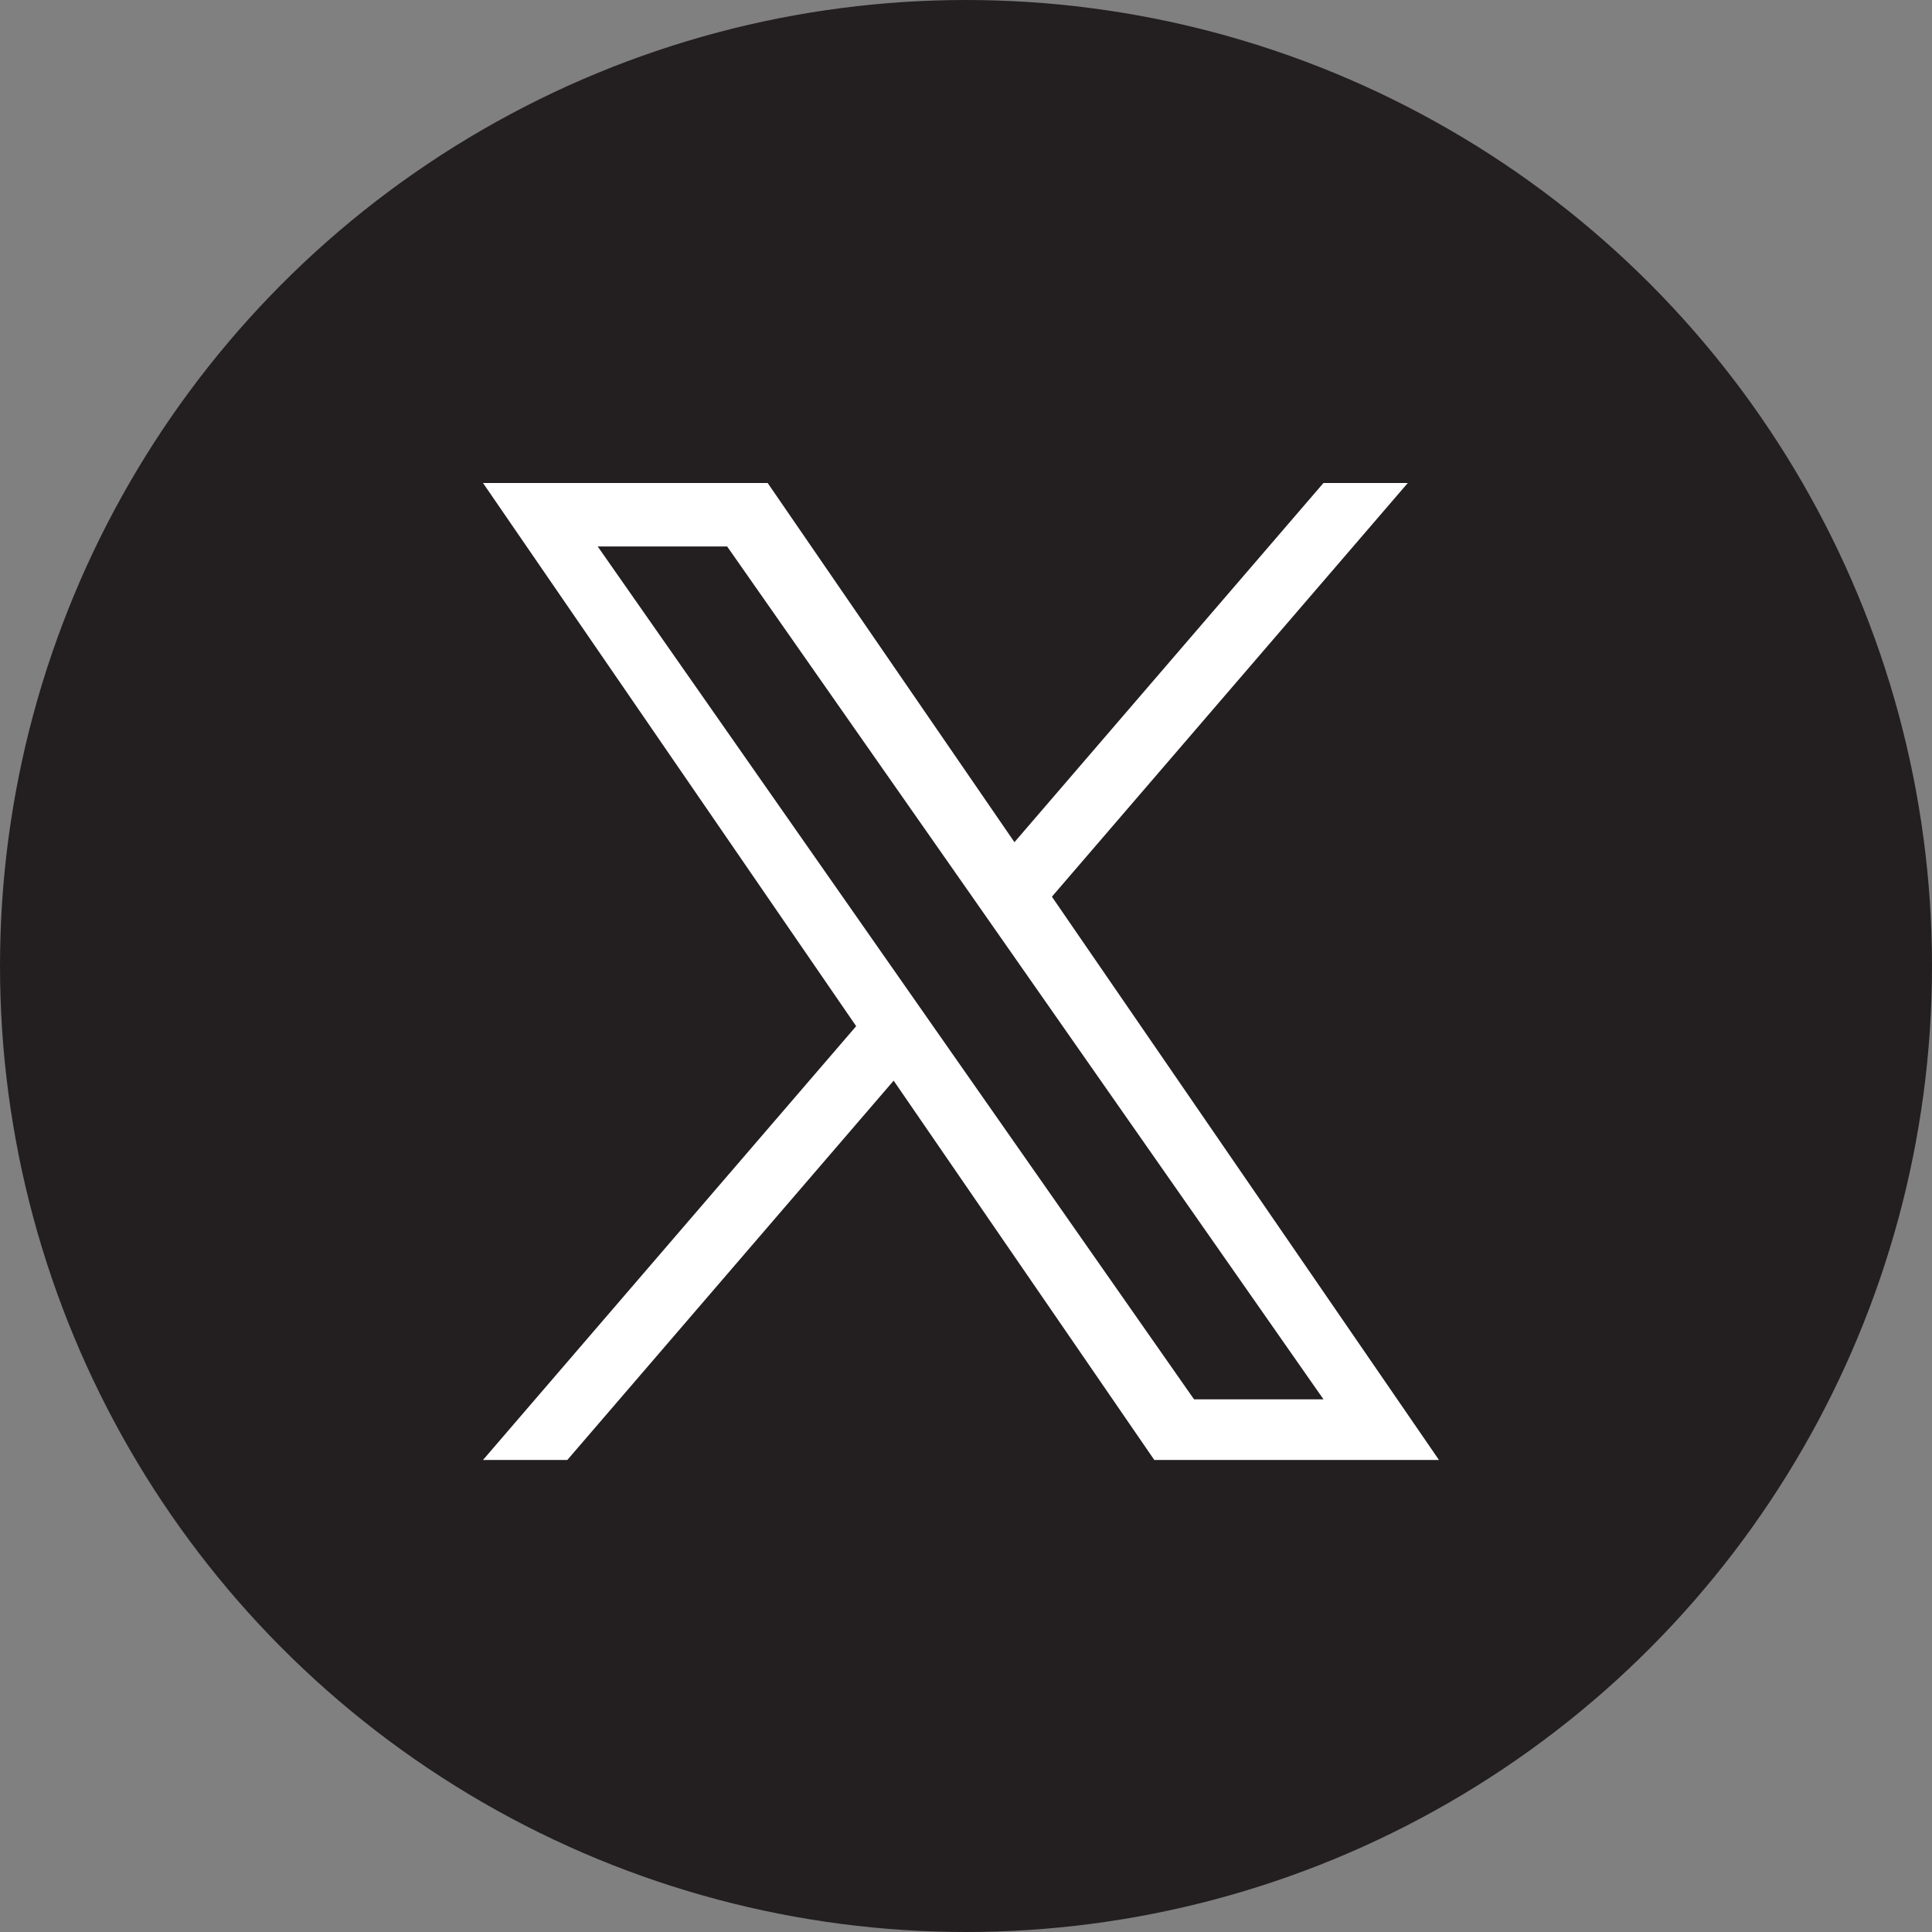
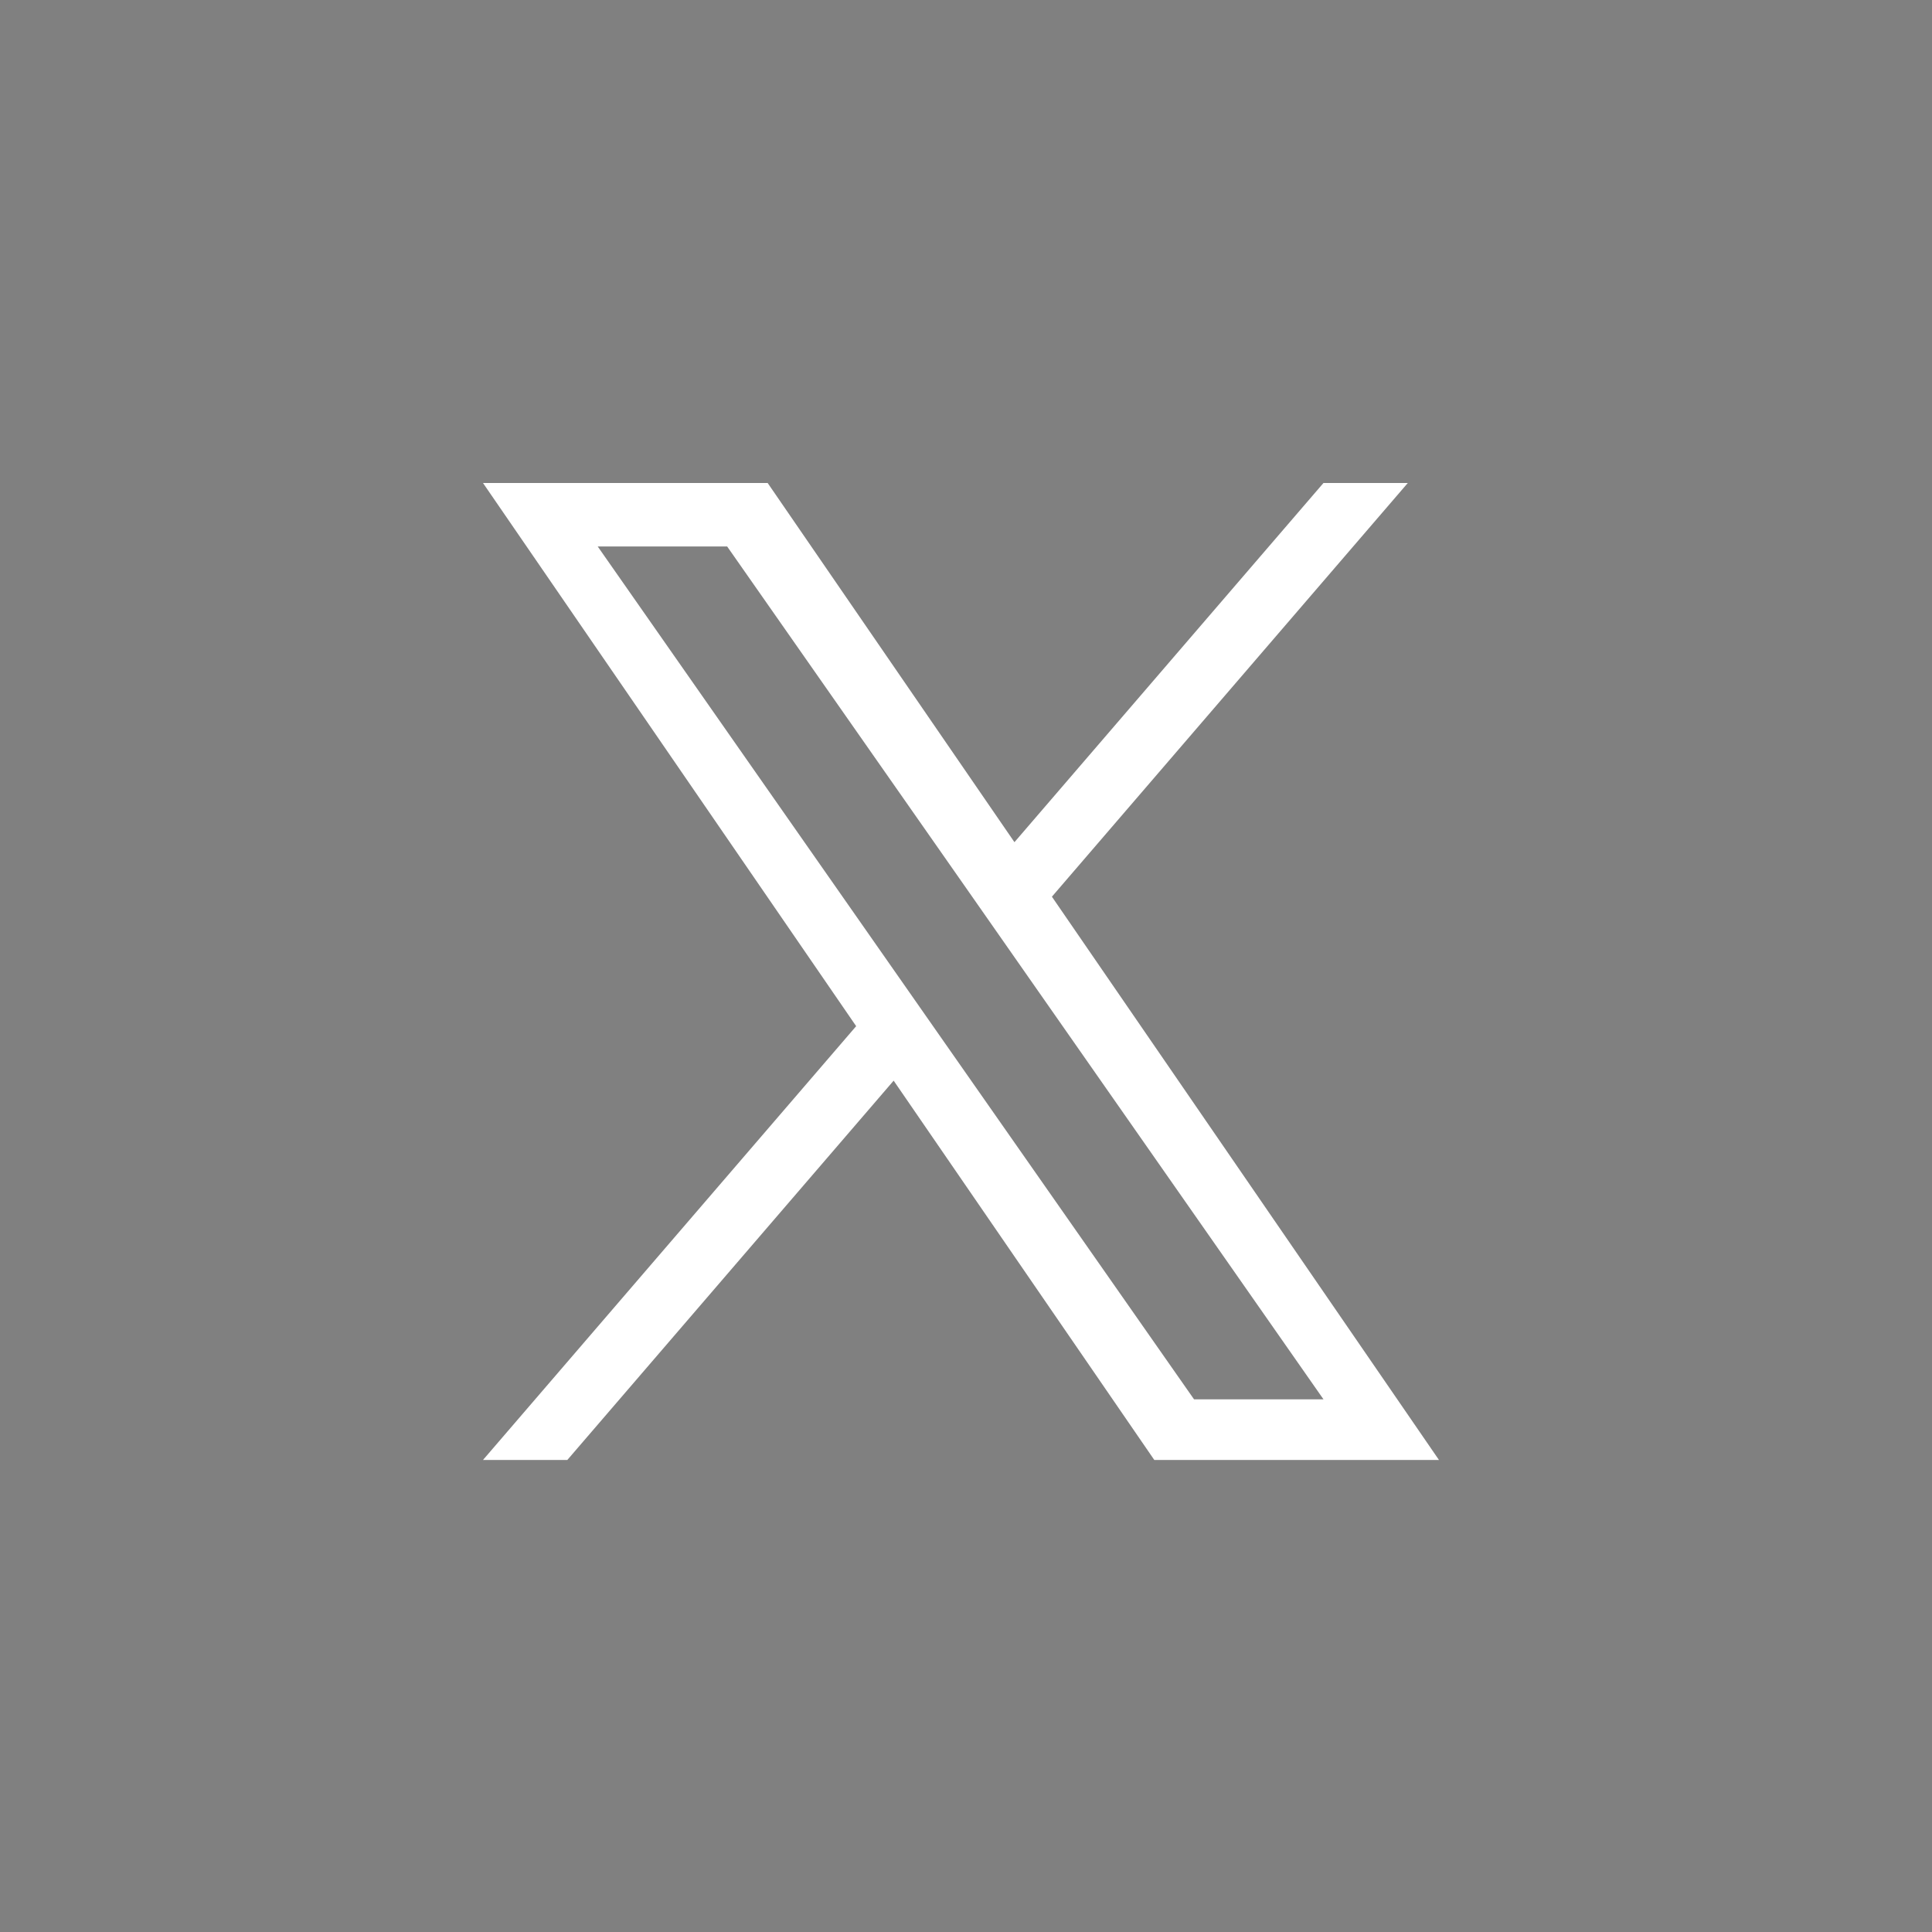
<svg xmlns="http://www.w3.org/2000/svg" width="100" height="100" viewBox="0 0 100 100">
  <rect x="0" y="0" width="100" height="100" fill="#808080" stroke="none" />
  <g id="Twitter" transform="translate(-7472 16355)">
-     <circle id="Ellipse_3412" data-name="Ellipse 3412" cx="50" cy="50" r="50" transform="translate(7472 -16355)" fill="#231f20" />
    <path id="twitter_1_" data-name="twitter (1)" d="M42.632,21.412,61.052,0H56.687L40.693,18.591,27.919,0H13.185L32.5,28.114,13.185,50.567H17.55L34.44,30.934,47.931,50.567H62.665L42.631,21.412Zm-5.979,6.95-1.957-2.8L19.123,3.286h6.7L38.4,21.263l1.957,2.8L56.689,47.43h-6.7L36.653,28.362Z" transform="translate(7483.815 -16330)" fill="#fff" />
  </g>
</svg>